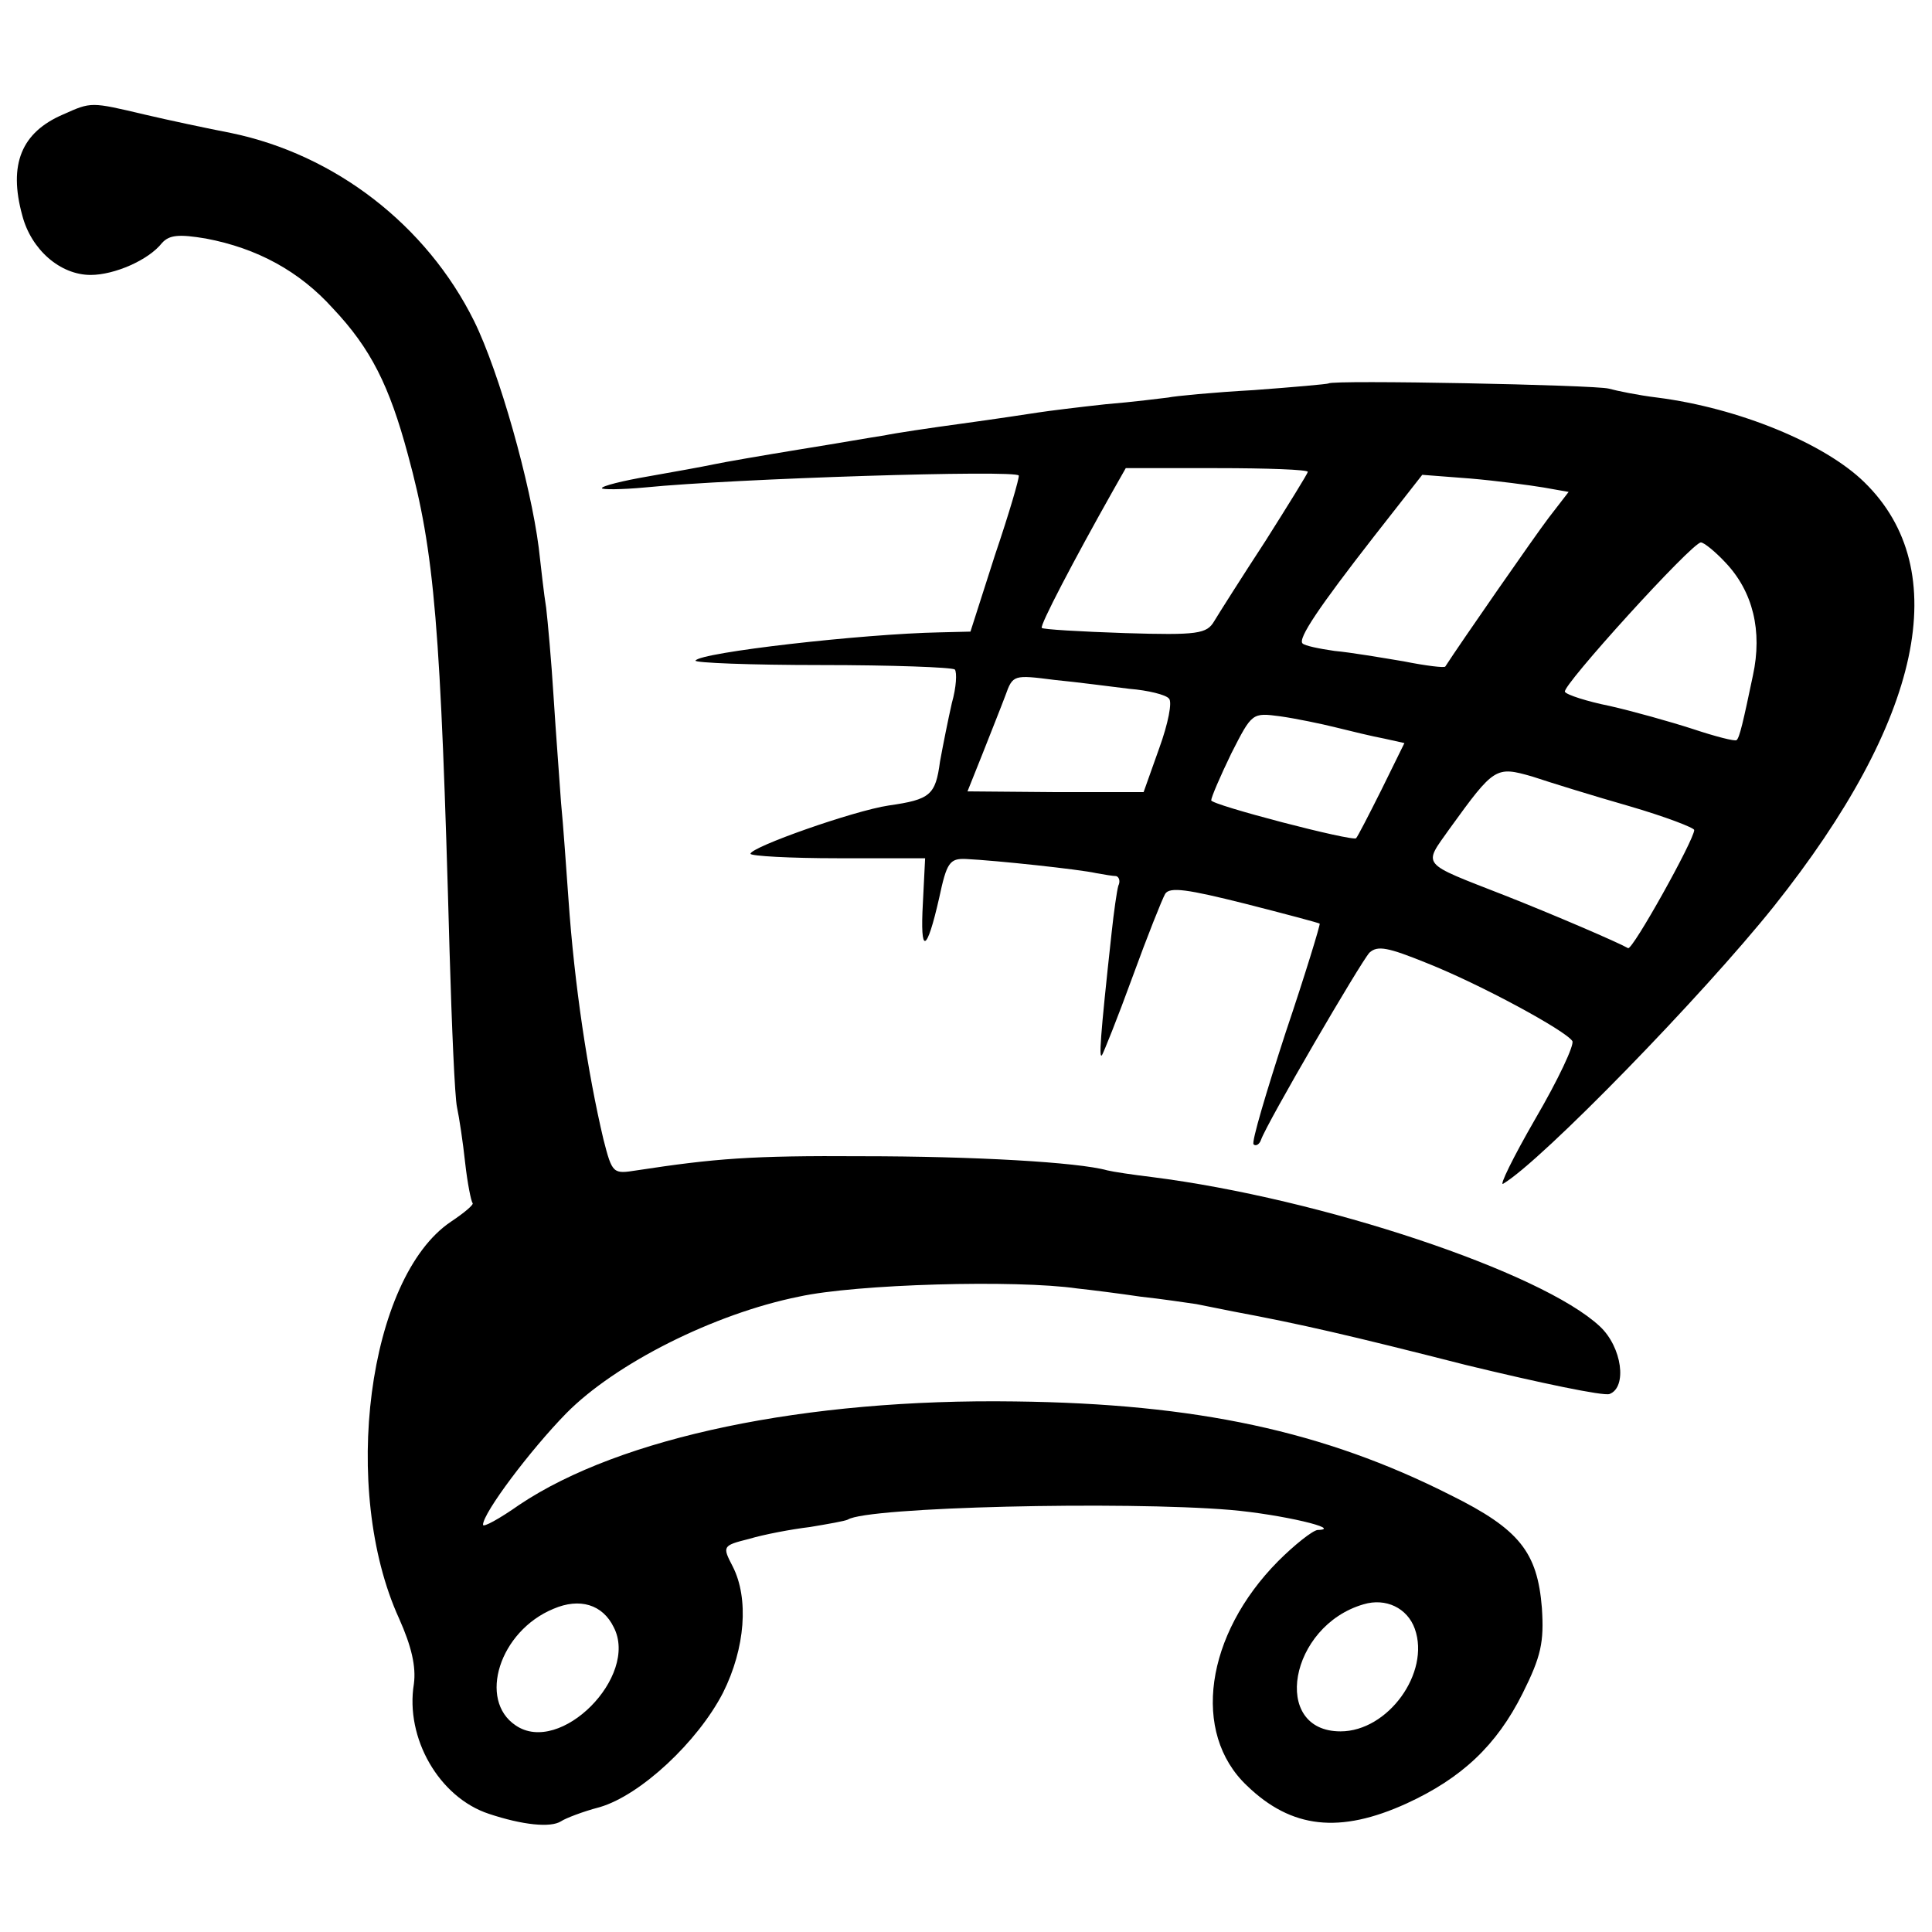
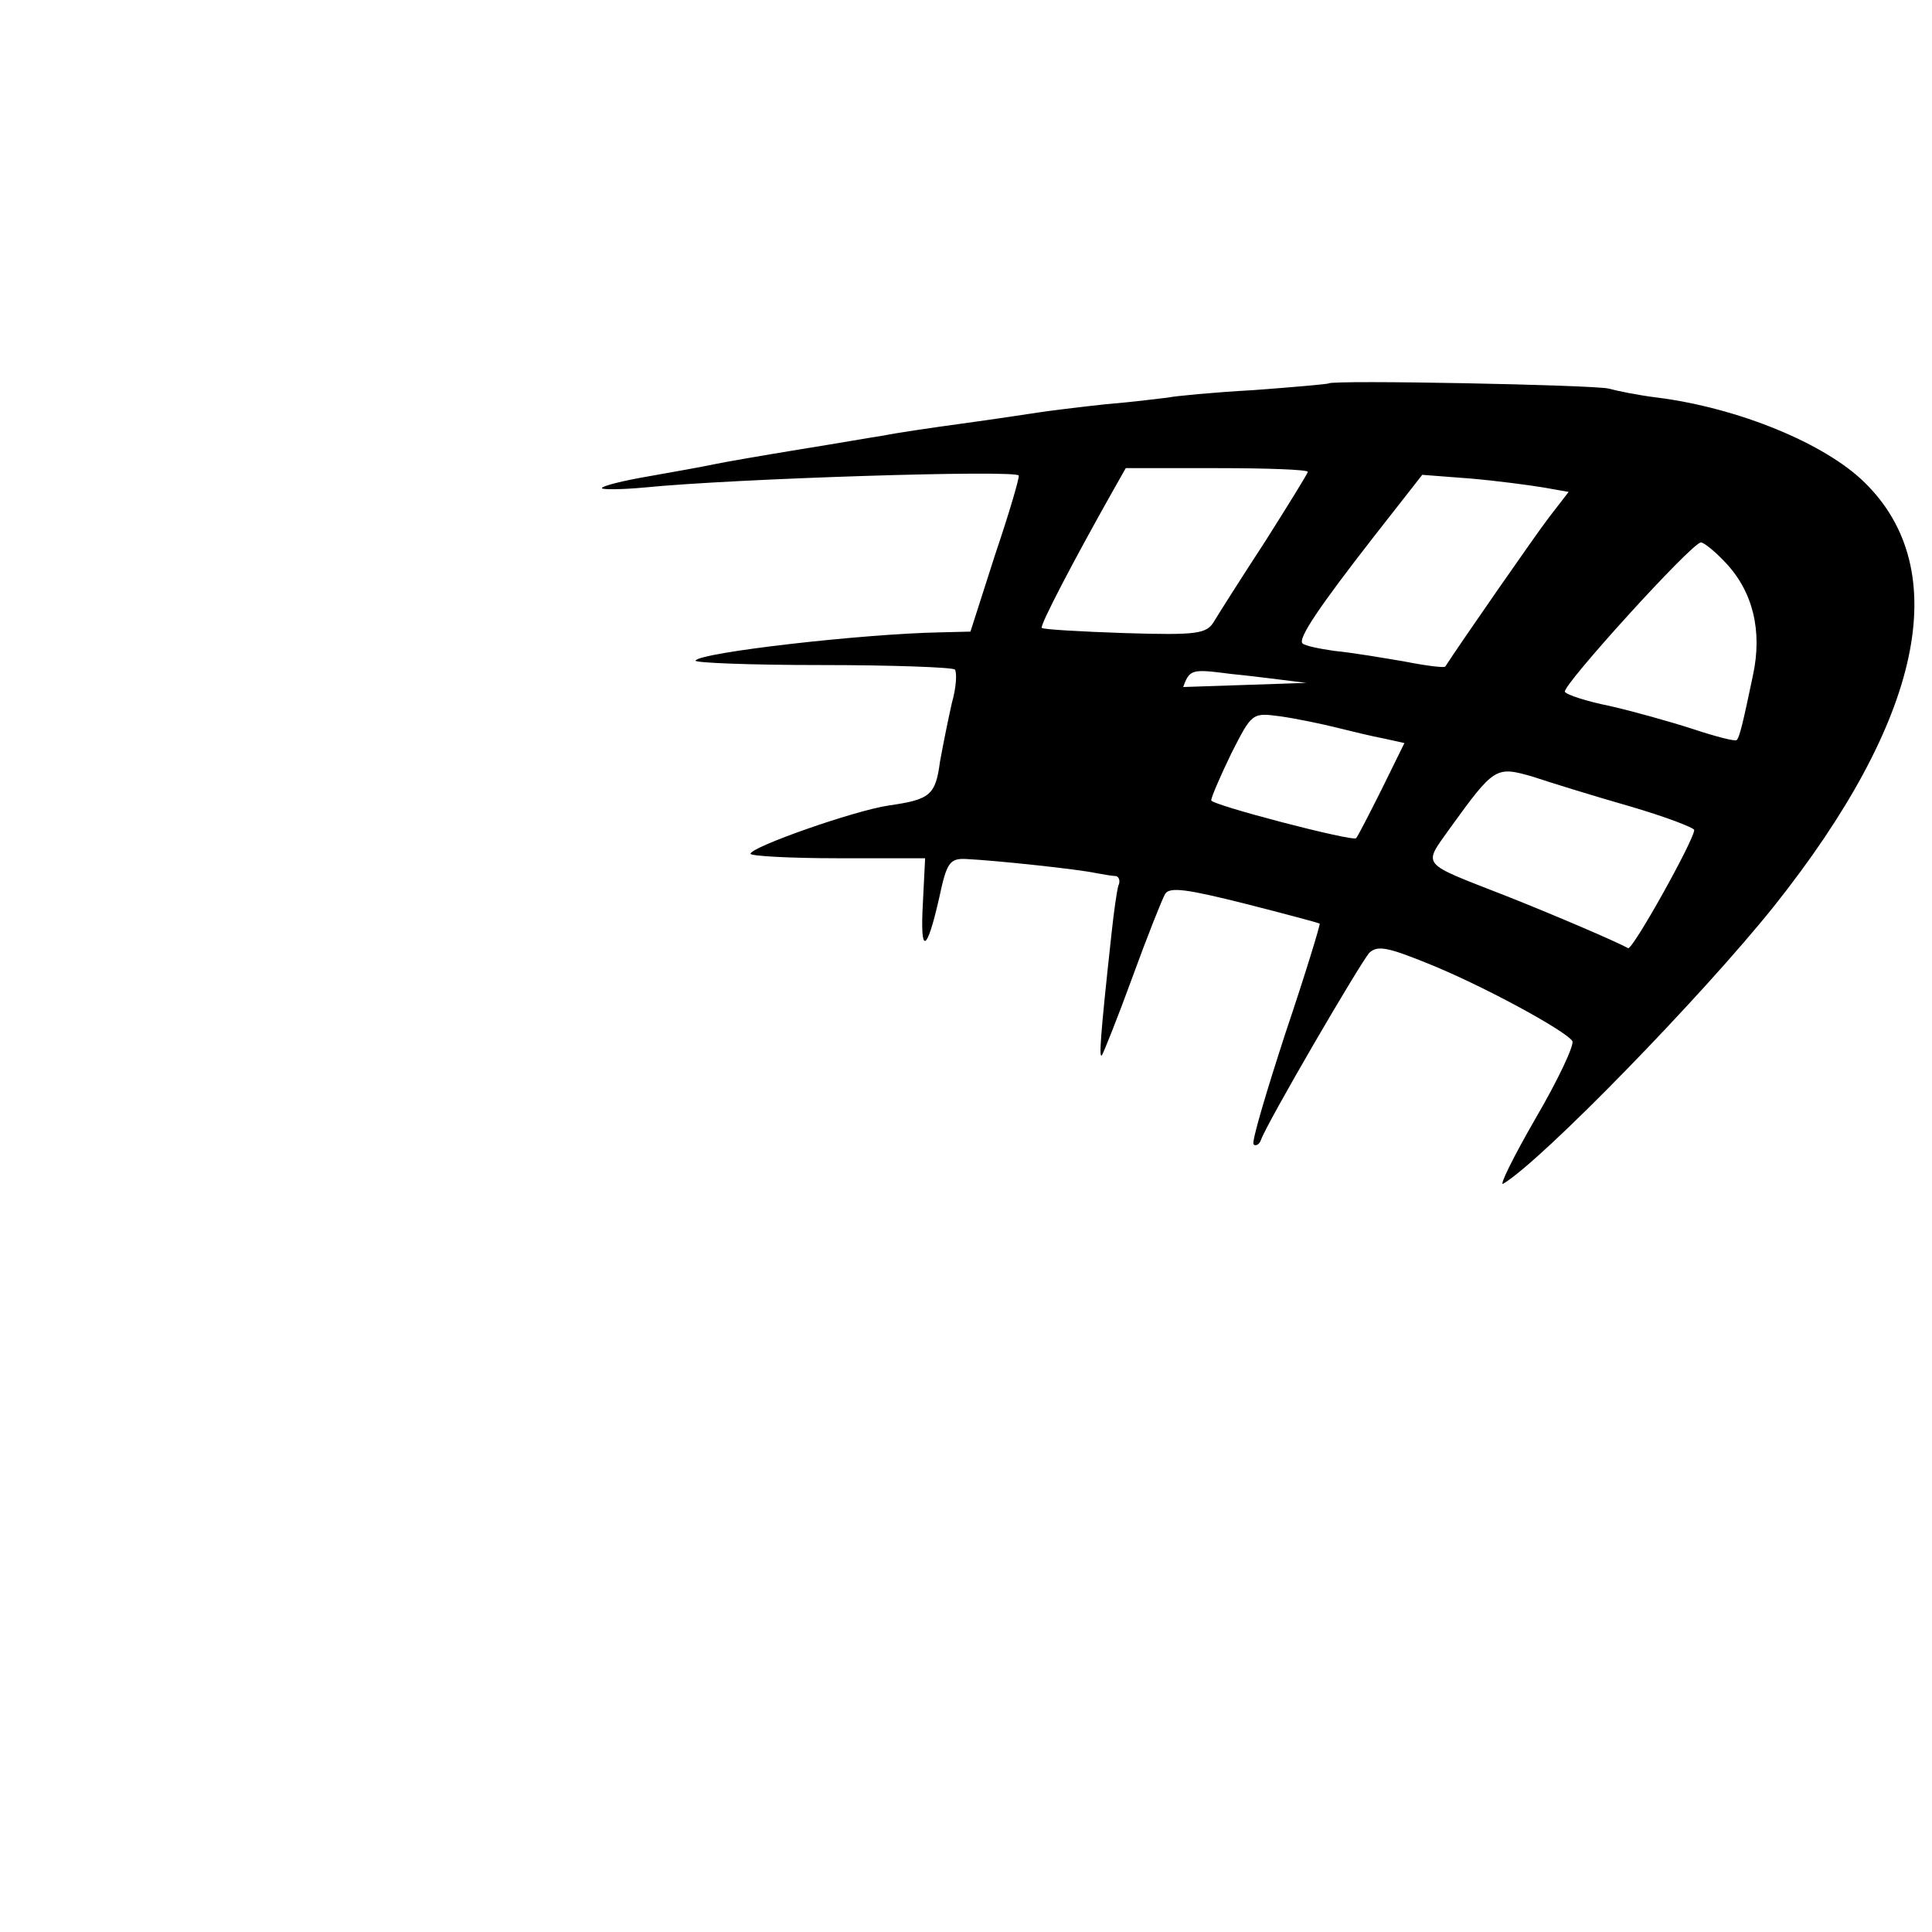
<svg xmlns="http://www.w3.org/2000/svg" version="1.0" width="260pt" height="260pt" viewBox="0 0 260 260" preserveAspectRatio="xMidYMid meet">
  <g transform="translate(0,260) scale(0.1,-0.1)" fill="#000000" stroke="none">
-     <path d="M85 2446 c-56 -24 -74 -67 -55 -136 12 -46 51 -80 92 -80 32 0 78 20 96 43 10 11 23 12 59 6 69 -13 126 -44 171 -94 51 -54 76 -104 101 -197 36 -132 44 -230 56 -668 3 -102 7 -196 10 -210 3 -14 8 -47 11 -75 3 -27 8 -52 10 -54 2 -2 -11 -13 -29 -25 -112 -75 -149 -361 -70 -534 17 -38 23 -65 20 -88 -12 -73 34 -153 101 -175 45 -15 83 -19 97 -10 6 4 29 13 52 19 55 16 132 88 166 154 30 60 35 127 13 170 -14 27 -14 28 22 37 20 6 57 13 82 16 24 4 47 8 51 10 26 17 371 25 515 13 69 -6 153 -26 117 -27 -7 -1 -31 -20 -53 -42 -98 -99 -117 -231 -42 -302 60 -58 125 -65 215 -24 74 34 121 78 156 148 25 50 29 69 26 115 -6 75 -30 106 -123 152 -170 86 -342 123 -586 126 -282 4 -531 -48 -667 -139 -27 -19 -49 -31 -49 -27 0 16 64 101 112 150 66 67 199 134 313 157 77 17 292 23 375 11 19 -2 58 -7 85 -11 28 -3 61 -8 75 -10 14 -3 36 -7 50 -10 91 -17 156 -32 313 -72 99 -24 185 -42 193 -39 24 9 17 63 -13 91 -78 73 -374 172 -603 201 -25 3 -52 7 -60 9 -39 11 -180 19 -330 19 -149 1 -198 -3 -303 -19 -32 -5 -33 -5 -45 42 -21 89 -39 207 -47 323 -3 41 -7 100 -10 130 -2 30 -7 94 -10 142 -3 49 -8 103 -10 120 -3 18 -7 55 -10 81 -11 86 -53 236 -87 305 -64 129 -187 224 -327 253 -31 6 -83 17 -117 25 -72 17 -71 17 -109 0z m741 -2036 c34 -66 -72 -173 -132 -132 -51 34 -22 127 51 157 35 15 66 6 81 -25z m1078 -2 c21 -59 -36 -138 -100 -138 -94 0 -69 142 31 171 30 9 59 -5 69 -33z" />
-     <path d="M1788 2084 c-2 -1 -47 -5 -101 -9 -54 -3 -106 -8 -115 -10 -9 -1 -47 -6 -84 -9 -37 -4 -77 -9 -90 -11 -13 -2 -59 -9 -103 -15 -44 -6 -91 -13 -105 -16 -14 -2 -65 -11 -115 -19 -49 -8 -101 -17 -115 -20 -14 -3 -53 -10 -87 -16 -35 -6 -63 -13 -63 -16 0 -2 26 -2 58 1 120 12 501 24 503 16 1 -3 -13 -51 -32 -107 l-33 -103 -41 -1 c-104 -2 -323 -27 -329 -38 -2 -3 74 -6 169 -6 95 0 176 -3 180 -6 3 -4 2 -24 -4 -45 -5 -22 -12 -57 -16 -79 -6 -45 -13 -51 -69 -59 -47 -7 -186 -56 -186 -65 0 -3 53 -6 117 -6 l118 0 -3 -60 c-4 -71 5 -68 22 7 10 47 14 53 36 52 41 -2 153 -14 175 -19 11 -2 23 -4 27 -4 4 -1 6 -7 3 -13 -2 -7 -6 -35 -9 -63 -16 -146 -17 -170 -13 -165 2 3 21 50 41 105 20 55 40 105 44 112 6 10 31 6 107 -13 55 -14 100 -26 101 -27 1 -1 -19 -67 -46 -147 -26 -80 -46 -147 -43 -150 3 -3 8 0 10 6 8 23 134 239 146 252 11 10 25 7 77 -14 73 -29 187 -91 196 -105 3 -5 -19 -52 -50 -105 -30 -52 -49 -91 -43 -87 52 31 268 253 364 373 200 251 243 453 122 571 -53 52 -169 100 -279 114 -25 3 -54 9 -65 12 -18 5 -372 12 -377 7z m-28 -119 c0 -2 -26 -44 -57 -93 -32 -49 -63 -98 -69 -108 -10 -17 -22 -19 -120 -16 -60 2 -111 5 -112 7 -3 3 43 91 96 185 l17 30 123 0 c67 0 122 -2 122 -5z m317 -21 l34 -6 -27 -35 c-19 -25 -119 -169 -139 -200 -1 -2 -26 1 -56 7 -30 5 -71 12 -93 14 -21 3 -40 7 -43 10 -7 6 22 49 96 144 l65 83 65 -5 c35 -3 80 -9 98 -12z m245 -101 c37 -39 50 -92 37 -152 -13 -62 -18 -84 -22 -87 -2 -2 -29 5 -59 15 -31 10 -81 24 -112 31 -30 6 -58 15 -60 19 -5 7 171 201 183 201 4 0 19 -12 33 -27z m-802 -170 c25 -2 49 -8 53 -13 5 -4 -1 -34 -13 -67 l-21 -59 -119 0 -118 1 20 50 c11 28 25 63 31 79 10 28 11 28 66 21 31 -3 76 -9 101 -12z m278 -52 c20 -5 49 -12 65 -15 l27 -6 -31 -63 c-17 -34 -32 -63 -34 -65 -4 -5 -196 45 -195 51 0 4 12 32 27 63 28 55 28 55 66 50 21 -3 55 -10 75 -15z m395 -106 c48 -14 87 -29 87 -32 0 -13 -83 -162 -89 -159 -14 8 -100 45 -166 71 -115 45 -110 39 -74 90 60 83 62 84 111 70 24 -8 82 -26 131 -40z" />
+     <path d="M1788 2084 c-2 -1 -47 -5 -101 -9 -54 -3 -106 -8 -115 -10 -9 -1 -47 -6 -84 -9 -37 -4 -77 -9 -90 -11 -13 -2 -59 -9 -103 -15 -44 -6 -91 -13 -105 -16 -14 -2 -65 -11 -115 -19 -49 -8 -101 -17 -115 -20 -14 -3 -53 -10 -87 -16 -35 -6 -63 -13 -63 -16 0 -2 26 -2 58 1 120 12 501 24 503 16 1 -3 -13 -51 -32 -107 l-33 -103 -41 -1 c-104 -2 -323 -27 -329 -38 -2 -3 74 -6 169 -6 95 0 176 -3 180 -6 3 -4 2 -24 -4 -45 -5 -22 -12 -57 -16 -79 -6 -45 -13 -51 -69 -59 -47 -7 -186 -56 -186 -65 0 -3 53 -6 117 -6 l118 0 -3 -60 c-4 -71 5 -68 22 7 10 47 14 53 36 52 41 -2 153 -14 175 -19 11 -2 23 -4 27 -4 4 -1 6 -7 3 -13 -2 -7 -6 -35 -9 -63 -16 -146 -17 -170 -13 -165 2 3 21 50 41 105 20 55 40 105 44 112 6 10 31 6 107 -13 55 -14 100 -26 101 -27 1 -1 -19 -67 -46 -147 -26 -80 -46 -147 -43 -150 3 -3 8 0 10 6 8 23 134 239 146 252 11 10 25 7 77 -14 73 -29 187 -91 196 -105 3 -5 -19 -52 -50 -105 -30 -52 -49 -91 -43 -87 52 31 268 253 364 373 200 251 243 453 122 571 -53 52 -169 100 -279 114 -25 3 -54 9 -65 12 -18 5 -372 12 -377 7z m-28 -119 c0 -2 -26 -44 -57 -93 -32 -49 -63 -98 -69 -108 -10 -17 -22 -19 -120 -16 -60 2 -111 5 -112 7 -3 3 43 91 96 185 l17 30 123 0 c67 0 122 -2 122 -5z m317 -21 l34 -6 -27 -35 c-19 -25 -119 -169 -139 -200 -1 -2 -26 1 -56 7 -30 5 -71 12 -93 14 -21 3 -40 7 -43 10 -7 6 22 49 96 144 l65 83 65 -5 c35 -3 80 -9 98 -12z m245 -101 c37 -39 50 -92 37 -152 -13 -62 -18 -84 -22 -87 -2 -2 -29 5 -59 15 -31 10 -81 24 -112 31 -30 6 -58 15 -60 19 -5 7 171 201 183 201 4 0 19 -12 33 -27z m-802 -170 c25 -2 49 -8 53 -13 5 -4 -1 -34 -13 -67 c11 28 25 63 31 79 10 28 11 28 66 21 31 -3 76 -9 101 -12z m278 -52 c20 -5 49 -12 65 -15 l27 -6 -31 -63 c-17 -34 -32 -63 -34 -65 -4 -5 -196 45 -195 51 0 4 12 32 27 63 28 55 28 55 66 50 21 -3 55 -10 75 -15z m395 -106 c48 -14 87 -29 87 -32 0 -13 -83 -162 -89 -159 -14 8 -100 45 -166 71 -115 45 -110 39 -74 90 60 83 62 84 111 70 24 -8 82 -26 131 -40z" />
  </g>
</svg>